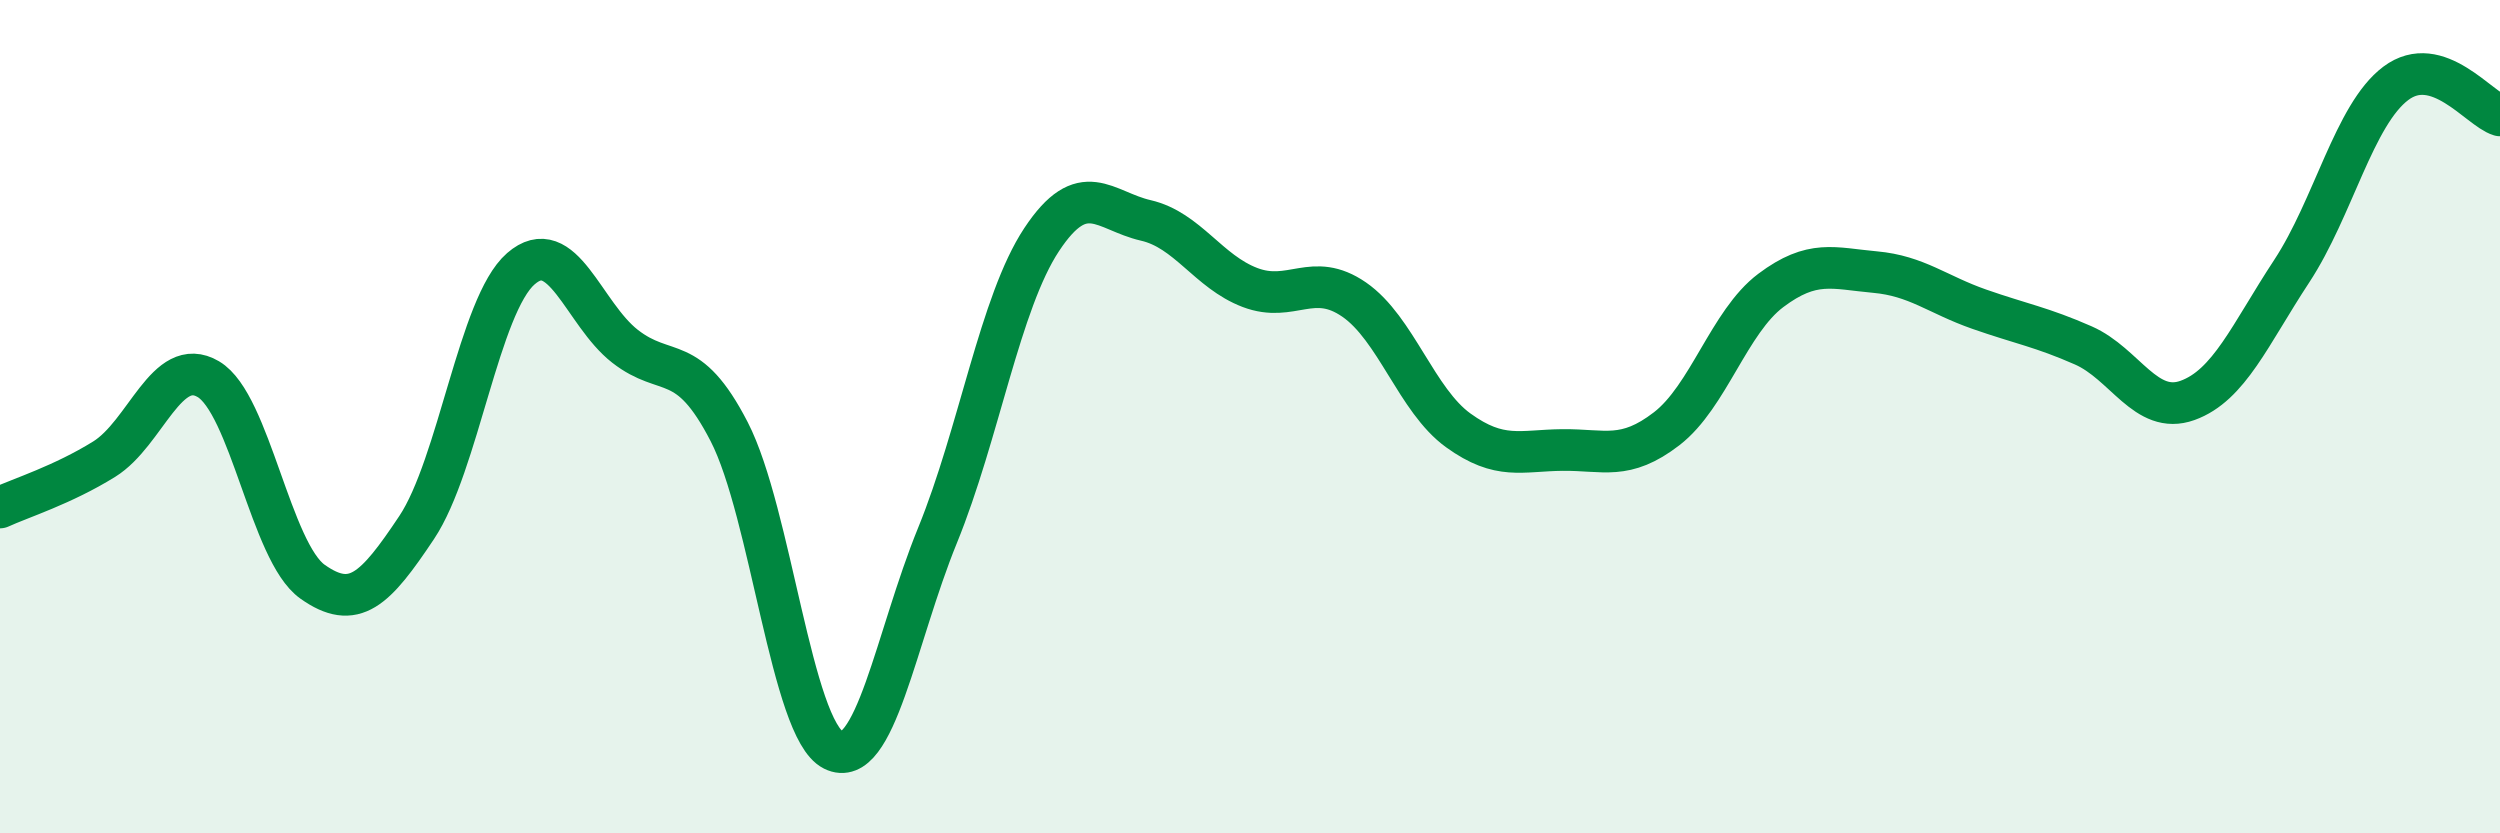
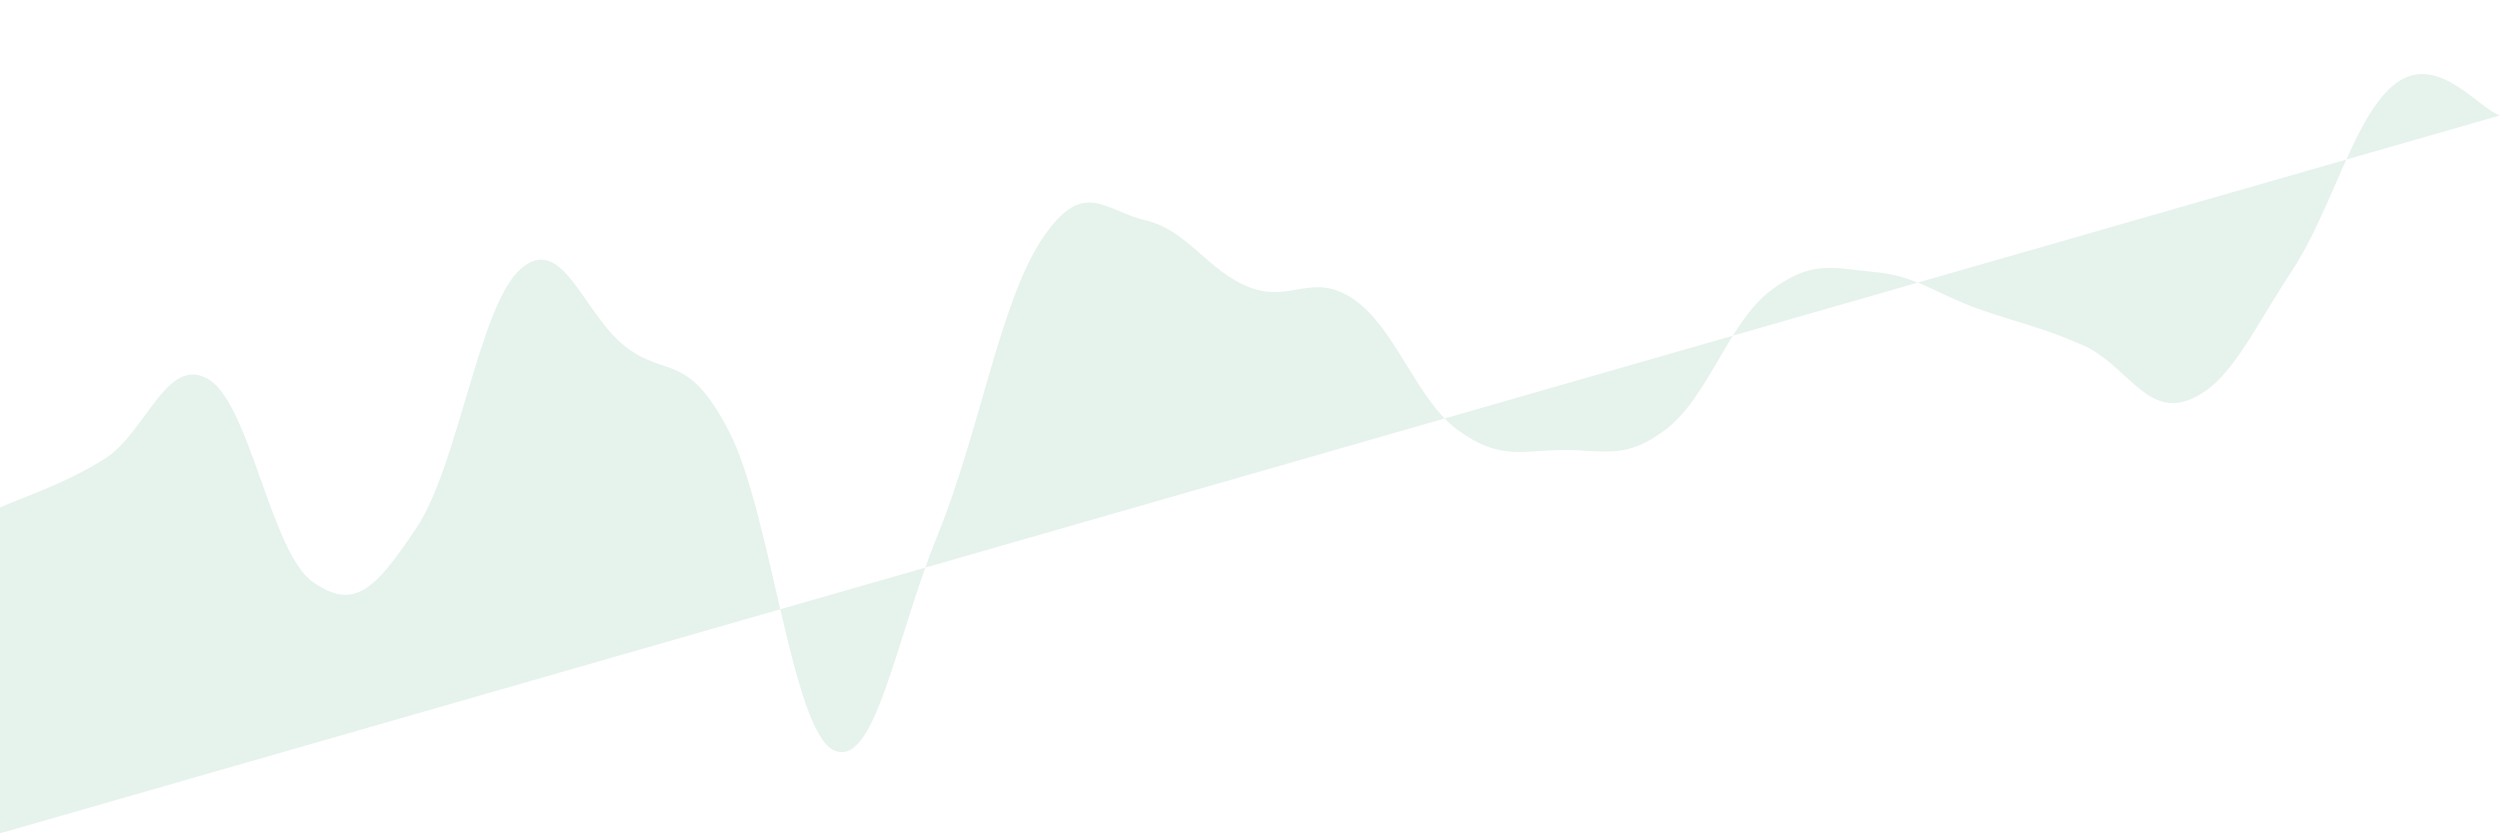
<svg xmlns="http://www.w3.org/2000/svg" width="60" height="20" viewBox="0 0 60 20">
-   <path d="M 0,12.18 C 0.5,11.95 1.5,11.64 2.5,11.02 C 3.5,10.4 4,8.51 5,9.1 C 6,9.69 6.5,13.25 7.5,13.96 C 8.5,14.67 9,14.16 10,12.66 C 11,11.16 11.5,7.32 12.5,6.45 C 13.5,5.58 14,7.53 15,8.31 C 16,9.09 16.5,8.42 17.5,10.36 C 18.5,12.3 19,17.5 20,18 C 21,18.5 21.5,15.3 22.5,12.85 C 23.5,10.4 24,7.26 25,5.75 C 26,4.24 26.5,5.06 27.5,5.29 C 28.5,5.52 29,6.52 30,6.9 C 31,7.28 31.5,6.5 32.5,7.19 C 33.5,7.88 34,9.61 35,10.33 C 36,11.05 36.5,10.81 37.5,10.8 C 38.5,10.79 39,11.06 40,10.29 C 41,9.52 41.5,7.72 42.5,6.97 C 43.5,6.22 44,6.44 45,6.53 C 46,6.62 46.5,7.07 47.5,7.42 C 48.5,7.77 49,7.85 50,8.29 C 51,8.73 51.5,9.97 52.5,9.61 C 53.5,9.25 54,8.03 55,6.51 C 56,4.99 56.5,2.75 57.5,2 C 58.5,1.25 59.5,2.62 60,2.77L60 20L0 20Z" fill="#008740" opacity="0.1" stroke-linecap="round" stroke-linejoin="round" />
-   <path d="M 0,12.18 C 0.5,11.95 1.5,11.64 2.5,11.02 C 3.5,10.4 4,8.51 5,9.1 C 6,9.69 6.5,13.25 7.5,13.96 C 8.5,14.67 9,14.16 10,12.66 C 11,11.16 11.5,7.32 12.5,6.45 C 13.5,5.58 14,7.53 15,8.31 C 16,9.09 16.5,8.42 17.5,10.36 C 18.5,12.3 19,17.5 20,18 C 21,18.5 21.5,15.3 22.5,12.85 C 23.5,10.4 24,7.26 25,5.75 C 26,4.24 26.5,5.06 27.5,5.29 C 28.5,5.52 29,6.52 30,6.9 C 31,7.28 31.5,6.5 32.5,7.19 C 33.5,7.88 34,9.61 35,10.33 C 36,11.05 36.5,10.81 37.5,10.8 C 38.5,10.79 39,11.06 40,10.29 C 41,9.52 41.5,7.72 42.5,6.97 C 43.5,6.22 44,6.44 45,6.53 C 46,6.62 46.5,7.07 47.5,7.42 C 48.5,7.77 49,7.85 50,8.29 C 51,8.73 51.5,9.97 52.5,9.61 C 53.5,9.25 54,8.03 55,6.51 C 56,4.99 56.5,2.75 57.5,2 C 58.5,1.25 59.5,2.62 60,2.77" stroke="#008740" stroke-width="1" fill="none" stroke-linecap="round" stroke-linejoin="round" />
+   <path d="M 0,12.18 C 0.5,11.95 1.5,11.64 2.5,11.02 C 3.5,10.4 4,8.51 5,9.1 C 6,9.69 6.5,13.25 7.5,13.96 C 8.5,14.67 9,14.16 10,12.66 C 11,11.16 11.5,7.32 12.5,6.45 C 13.5,5.58 14,7.53 15,8.31 C 16,9.09 16.5,8.42 17.5,10.36 C 18.5,12.3 19,17.5 20,18 C 21,18.5 21.5,15.3 22.5,12.85 C 23.5,10.4 24,7.26 25,5.75 C 26,4.24 26.5,5.06 27.5,5.29 C 28.5,5.52 29,6.52 30,6.9 C 31,7.28 31.5,6.5 32.5,7.19 C 33.5,7.88 34,9.61 35,10.33 C 36,11.05 36.5,10.81 37.5,10.8 C 38.5,10.79 39,11.06 40,10.29 C 41,9.52 41.5,7.72 42.5,6.97 C 43.5,6.22 44,6.44 45,6.53 C 46,6.62 46.5,7.07 47.5,7.42 C 48.5,7.77 49,7.85 50,8.29 C 51,8.73 51.5,9.97 52.5,9.61 C 53.5,9.25 54,8.03 55,6.51 C 56,4.99 56.5,2.75 57.5,2 C 58.5,1.25 59.5,2.62 60,2.77L0 20Z" fill="#008740" opacity="0.1" stroke-linecap="round" stroke-linejoin="round" />
</svg>